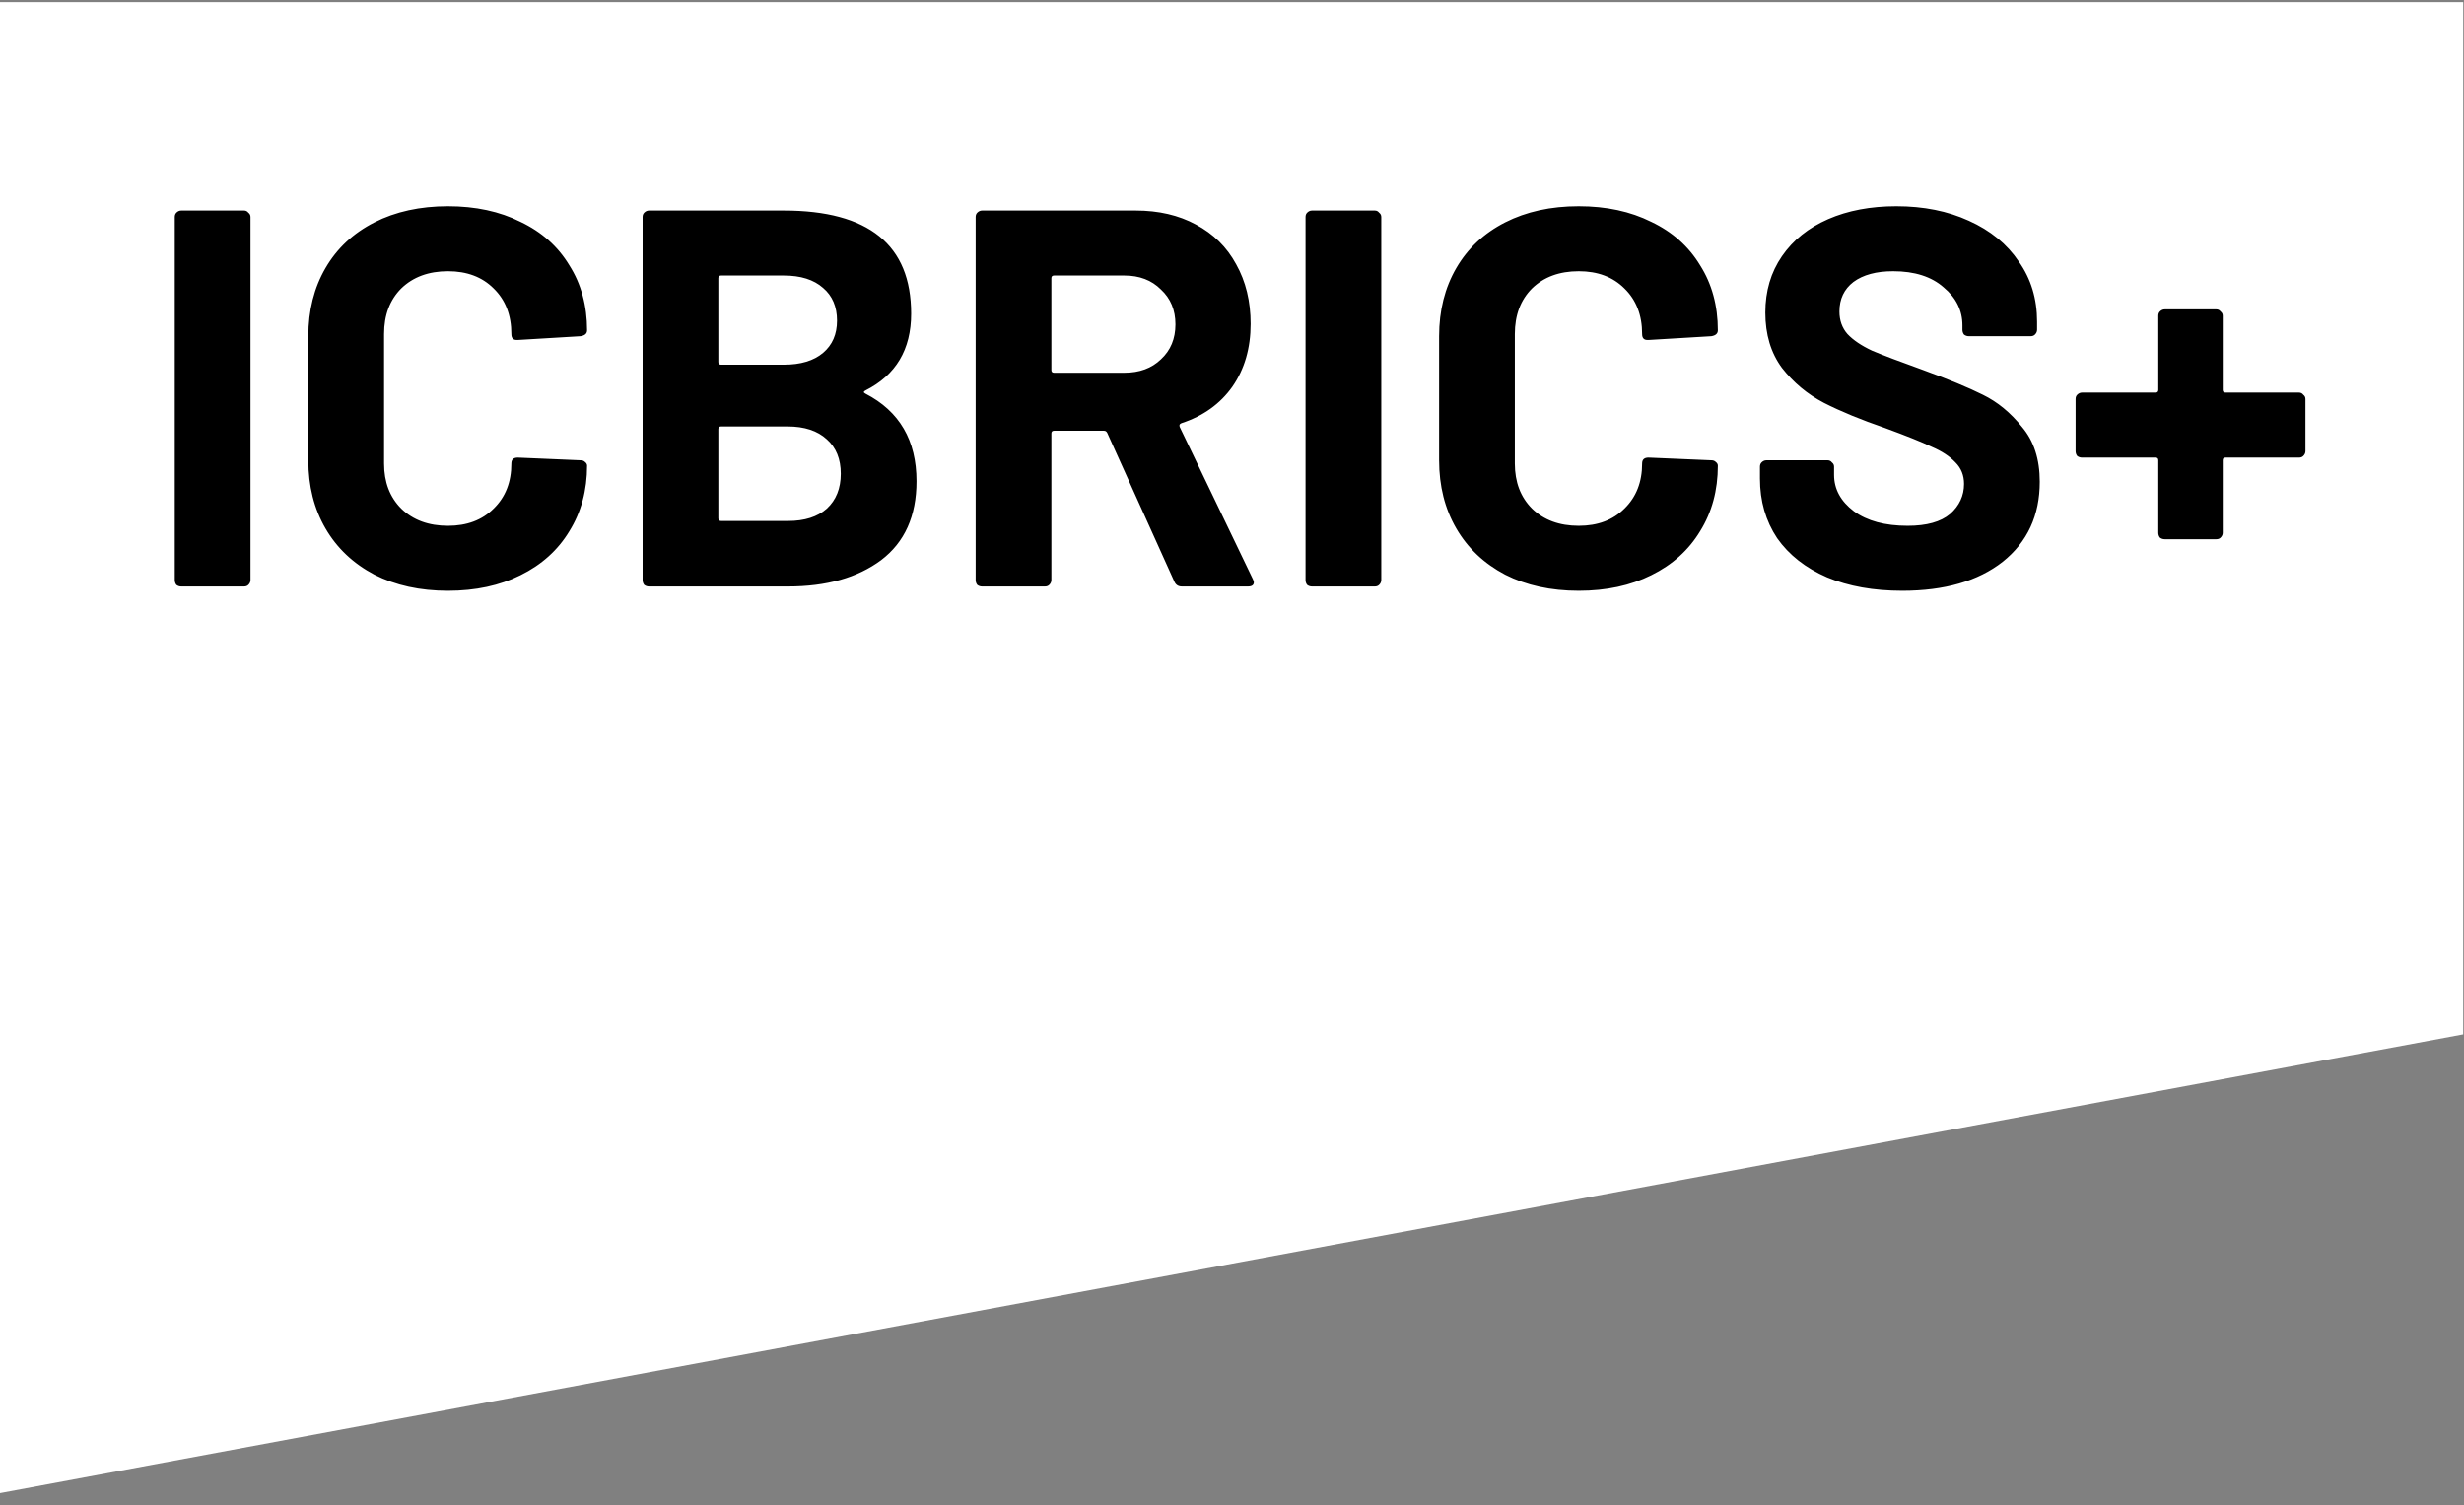
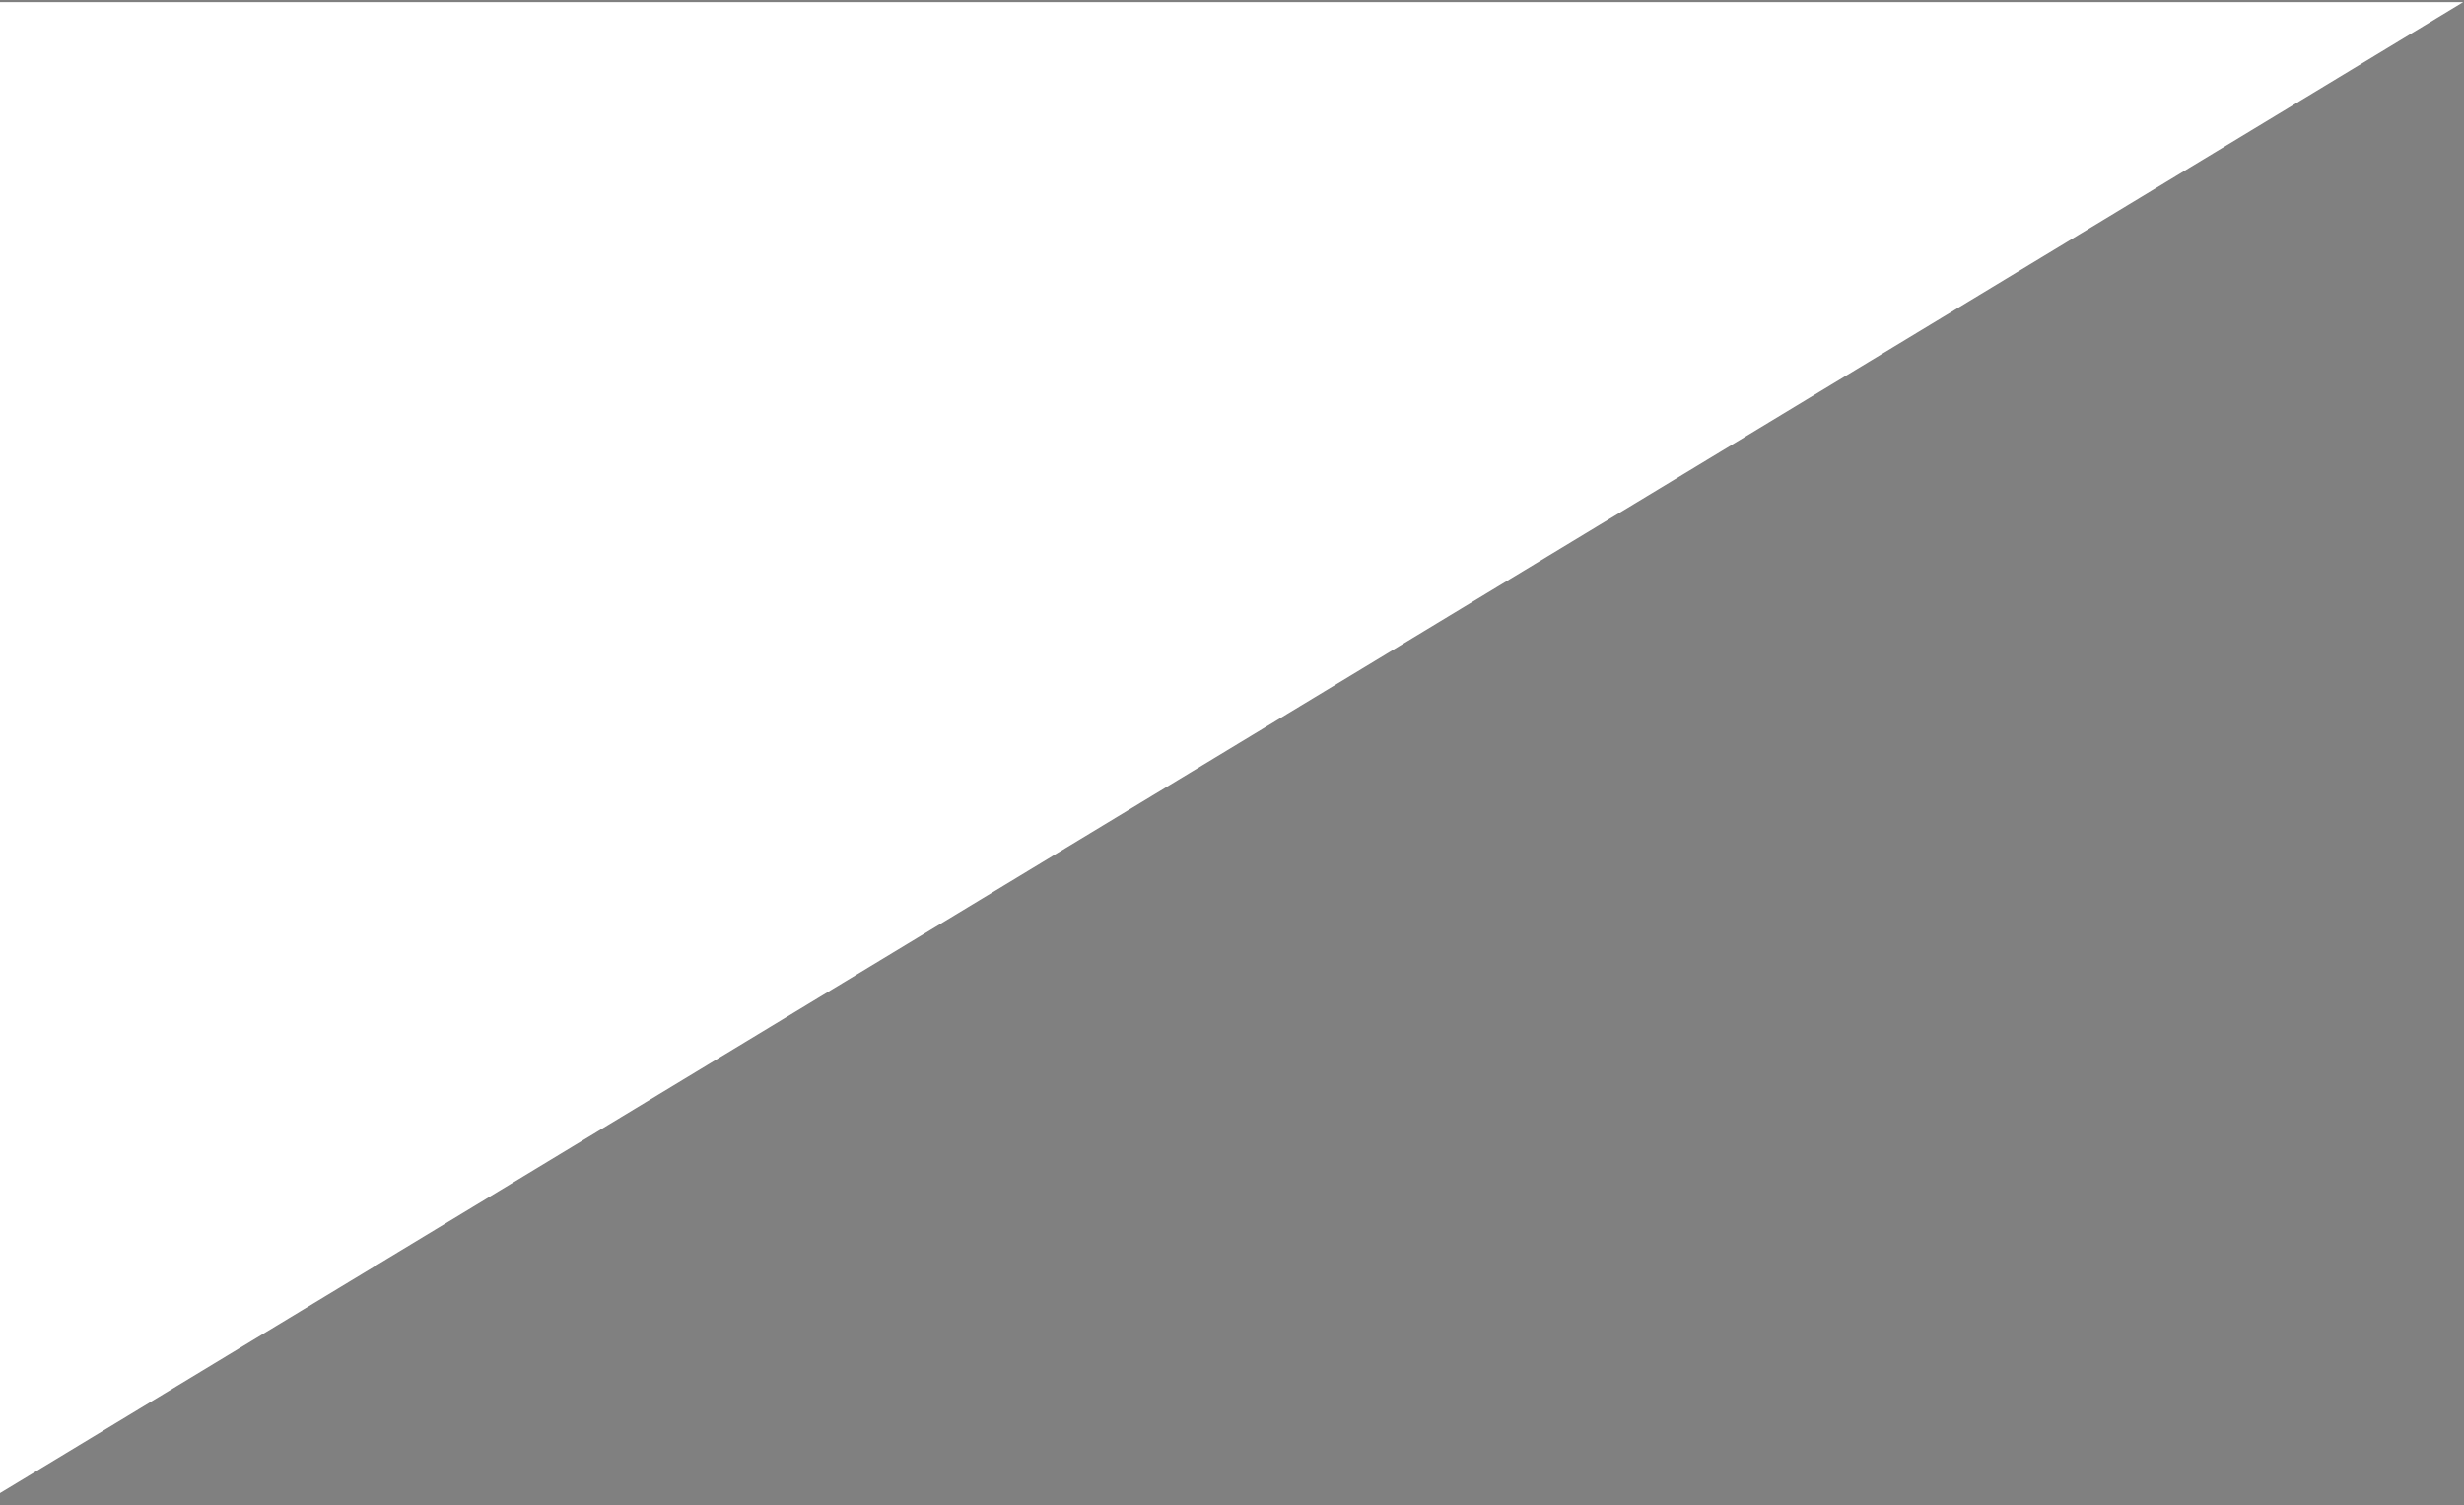
<svg xmlns="http://www.w3.org/2000/svg" width="203" height="124" viewBox="0 0 203 124" fill="none">
  <rect x="0" y="0" width="203" height="124" fill="#808080" stroke="none" />
-   <path d="M0 0.173H202.935V85.216L0 123.014V0.173Z" fill="white" />
-   <path d="M14.93 48.319C14.783 48.319 14.65 48.275 14.532 48.186C14.444 48.068 14.399 47.935 14.399 47.788V17.877C14.399 17.73 14.444 17.612 14.532 17.523C14.65 17.405 14.783 17.346 14.93 17.346H20.107C20.255 17.346 20.373 17.405 20.461 17.523C20.579 17.612 20.638 17.73 20.638 17.877V47.788C20.638 47.935 20.579 48.068 20.461 48.186C20.373 48.275 20.255 48.319 20.107 48.319H14.93ZM36.908 48.673C34.606 48.673 32.586 48.23 30.846 47.346C29.105 46.431 27.763 45.163 26.819 43.54C25.875 41.918 25.403 40.045 25.403 37.921V27.7C25.403 25.576 25.875 23.703 26.819 22.081C27.763 20.458 29.105 19.205 30.846 18.32C32.586 17.435 34.606 16.992 36.908 16.992C39.179 16.992 41.17 17.42 42.881 18.276C44.621 19.102 45.963 20.296 46.907 21.86C47.88 23.393 48.367 25.178 48.367 27.213C48.367 27.479 48.191 27.641 47.836 27.7L42.66 28.01H42.571C42.276 28.01 42.129 27.848 42.129 27.523C42.129 25.96 41.642 24.706 40.668 23.762C39.724 22.818 38.471 22.346 36.908 22.346C35.315 22.346 34.031 22.818 33.058 23.762C32.114 24.706 31.642 25.96 31.642 27.523V38.187C31.642 39.72 32.114 40.959 33.058 41.903C34.031 42.847 35.315 43.319 36.908 43.319C38.471 43.319 39.724 42.847 40.668 41.903C41.642 40.959 42.129 39.72 42.129 38.187C42.129 37.862 42.305 37.7 42.66 37.7L47.836 37.921C47.984 37.921 48.102 37.965 48.191 38.054C48.308 38.142 48.367 38.245 48.367 38.363C48.367 40.398 47.88 42.198 46.907 43.762C45.963 45.325 44.621 46.534 42.881 47.39C41.17 48.245 39.179 48.673 36.908 48.673ZM71.305 32.169C71.128 32.257 71.128 32.346 71.305 32.434C74.107 33.88 75.508 36.284 75.508 39.647C75.508 42.508 74.535 44.676 72.588 46.151C70.641 47.596 68.089 48.319 64.933 48.319H53.473C53.326 48.319 53.193 48.275 53.075 48.186C52.987 48.068 52.942 47.935 52.942 47.788V17.877C52.942 17.73 52.987 17.612 53.075 17.523C53.193 17.405 53.326 17.346 53.473 17.346H64.579C71.57 17.346 75.066 20.178 75.066 25.842C75.066 28.791 73.812 30.901 71.305 32.169ZM59.402 22.7C59.255 22.7 59.181 22.774 59.181 22.921V29.824C59.181 29.971 59.255 30.045 59.402 30.045H64.579C65.966 30.045 67.042 29.72 67.809 29.072C68.576 28.423 68.96 27.538 68.96 26.417C68.96 25.267 68.576 24.367 67.809 23.718C67.042 23.039 65.966 22.7 64.579 22.7H59.402ZM64.933 42.921C66.29 42.921 67.352 42.582 68.119 41.903C68.886 41.195 69.269 40.236 69.269 39.027C69.269 37.818 68.886 36.874 68.119 36.195C67.352 35.487 66.275 35.133 64.889 35.133H59.402C59.255 35.133 59.181 35.207 59.181 35.354V42.7C59.181 42.847 59.255 42.921 59.402 42.921H64.933ZM97.371 48.319C97.076 48.319 96.87 48.186 96.752 47.921L91.221 35.664C91.162 35.547 91.073 35.487 90.955 35.487H86.84C86.693 35.487 86.619 35.561 86.619 35.709V47.788C86.619 47.935 86.56 48.068 86.442 48.186C86.353 48.275 86.236 48.319 86.088 48.319H80.911C80.764 48.319 80.631 48.275 80.513 48.186C80.425 48.068 80.38 47.935 80.38 47.788V17.877C80.38 17.73 80.425 17.612 80.513 17.523C80.631 17.405 80.764 17.346 80.911 17.346H93.566C95.454 17.346 97.106 17.73 98.522 18.497C99.967 19.264 101.073 20.355 101.84 21.771C102.636 23.187 103.035 24.824 103.035 26.682C103.035 28.688 102.533 30.414 101.53 31.859C100.527 33.275 99.126 34.278 97.327 34.868C97.179 34.927 97.135 35.03 97.194 35.178L103.212 47.699C103.27 47.818 103.3 47.906 103.3 47.965C103.3 48.201 103.138 48.319 102.813 48.319H97.371ZM86.84 22.7C86.693 22.7 86.619 22.774 86.619 22.921V30.488C86.619 30.635 86.693 30.709 86.84 30.709H92.637C93.876 30.709 94.879 30.34 95.645 29.602C96.442 28.865 96.84 27.907 96.84 26.727C96.84 25.547 96.442 24.588 95.645 23.851C94.879 23.083 93.876 22.7 92.637 22.7H86.84ZM108.09 48.319C107.942 48.319 107.81 48.275 107.692 48.186C107.603 48.068 107.559 47.935 107.559 47.788V17.877C107.559 17.73 107.603 17.612 107.692 17.523C107.81 17.405 107.942 17.346 108.09 17.346H113.267C113.414 17.346 113.532 17.405 113.621 17.523C113.739 17.612 113.798 17.73 113.798 17.877V47.788C113.798 47.935 113.739 48.068 113.621 48.186C113.532 48.275 113.414 48.319 113.267 48.319H108.09ZM130.067 48.673C127.766 48.673 125.746 48.23 124.005 47.346C122.265 46.431 120.923 45.163 119.979 43.54C119.035 41.918 118.563 40.045 118.563 37.921V27.7C118.563 25.576 119.035 23.703 119.979 22.081C120.923 20.458 122.265 19.205 124.005 18.32C125.746 17.435 127.766 16.992 130.067 16.992C132.338 16.992 134.329 17.42 136.04 18.276C137.781 19.102 139.123 20.296 140.067 21.86C141.04 23.393 141.527 25.178 141.527 27.213C141.527 27.479 141.35 27.641 140.996 27.7L135.819 28.01H135.731C135.436 28.01 135.288 27.848 135.288 27.523C135.288 25.96 134.801 24.706 133.828 23.762C132.884 22.818 131.63 22.346 130.067 22.346C128.474 22.346 127.191 22.818 126.218 23.762C125.274 24.706 124.802 25.96 124.802 27.523V38.187C124.802 39.72 125.274 40.959 126.218 41.903C127.191 42.847 128.474 43.319 130.067 43.319C131.63 43.319 132.884 42.847 133.828 41.903C134.801 40.959 135.288 39.72 135.288 38.187C135.288 37.862 135.465 37.7 135.819 37.7L140.996 37.921C141.144 37.921 141.262 37.965 141.35 38.054C141.468 38.142 141.527 38.245 141.527 38.363C141.527 40.398 141.04 42.198 140.067 43.762C139.123 45.325 137.781 46.534 136.04 47.39C134.329 48.245 132.338 48.673 130.067 48.673ZM156.721 48.673C154.361 48.673 152.297 48.304 150.527 47.566C148.757 46.8 147.385 45.723 146.412 44.337C145.468 42.921 144.996 41.284 144.996 39.425V38.452C144.996 38.304 145.04 38.187 145.129 38.098C145.246 37.98 145.379 37.921 145.527 37.921H150.571C150.719 37.921 150.836 37.98 150.925 38.098C151.043 38.187 151.102 38.304 151.102 38.452V39.116C151.102 40.295 151.648 41.298 152.739 42.124C153.83 42.921 155.305 43.319 157.163 43.319C158.727 43.319 159.892 42.994 160.659 42.346C161.426 41.667 161.809 40.841 161.809 39.868C161.809 39.16 161.573 38.57 161.101 38.098C160.629 37.597 159.981 37.169 159.154 36.815C158.358 36.431 157.075 35.915 155.305 35.266C153.329 34.588 151.648 33.894 150.261 33.187C148.904 32.479 147.754 31.52 146.81 30.311C145.895 29.072 145.438 27.552 145.438 25.753C145.438 23.983 145.895 22.434 146.81 21.107C147.724 19.78 148.993 18.762 150.615 18.054C152.238 17.346 154.11 16.992 156.234 16.992C158.476 16.992 160.467 17.39 162.207 18.187C163.978 18.983 165.349 20.104 166.322 21.55C167.325 22.965 167.827 24.617 167.827 26.505V27.169C167.827 27.317 167.768 27.449 167.65 27.567C167.562 27.656 167.443 27.7 167.296 27.7H162.207C162.06 27.7 161.928 27.656 161.809 27.567C161.721 27.449 161.677 27.317 161.677 27.169V26.815C161.677 25.576 161.16 24.529 160.128 23.674C159.125 22.789 157.739 22.346 155.969 22.346C154.582 22.346 153.491 22.641 152.695 23.231C151.928 23.821 151.544 24.632 151.544 25.665C151.544 26.402 151.766 27.021 152.208 27.523C152.68 28.024 153.358 28.482 154.243 28.895C155.158 29.278 156.559 29.809 158.447 30.488C160.541 31.254 162.178 31.933 163.358 32.523C164.568 33.113 165.644 33.998 166.588 35.178C167.562 36.328 168.048 37.832 168.048 39.691C168.048 42.463 167.031 44.661 164.995 46.284C162.96 47.877 160.202 48.673 156.721 48.673ZM189.407 32.346C189.555 32.346 189.673 32.405 189.761 32.523C189.879 32.611 189.938 32.729 189.938 32.877V37.169C189.938 37.316 189.879 37.449 189.761 37.567C189.673 37.656 189.555 37.7 189.407 37.7H183.346C183.198 37.7 183.124 37.773 183.124 37.921V43.894C183.124 44.041 183.065 44.174 182.947 44.292C182.859 44.381 182.741 44.425 182.593 44.425H178.346C178.198 44.425 178.065 44.381 177.947 44.292C177.859 44.174 177.815 44.041 177.815 43.894V37.921C177.815 37.773 177.741 37.7 177.593 37.7H171.532C171.384 37.7 171.251 37.656 171.133 37.567C171.045 37.449 171.001 37.316 171.001 37.169V32.877C171.001 32.729 171.045 32.611 171.133 32.523C171.251 32.405 171.384 32.346 171.532 32.346H177.593C177.741 32.346 177.815 32.272 177.815 32.125V26.018C177.815 25.871 177.859 25.753 177.947 25.665C178.065 25.547 178.198 25.488 178.346 25.488H182.593C182.741 25.488 182.859 25.547 182.947 25.665C183.065 25.753 183.124 25.871 183.124 26.018V32.125C183.124 32.272 183.198 32.346 183.346 32.346H189.407Z" fill="black" />
+   <path d="M0 0.173H202.935L0 123.014V0.173Z" fill="white" />
</svg>